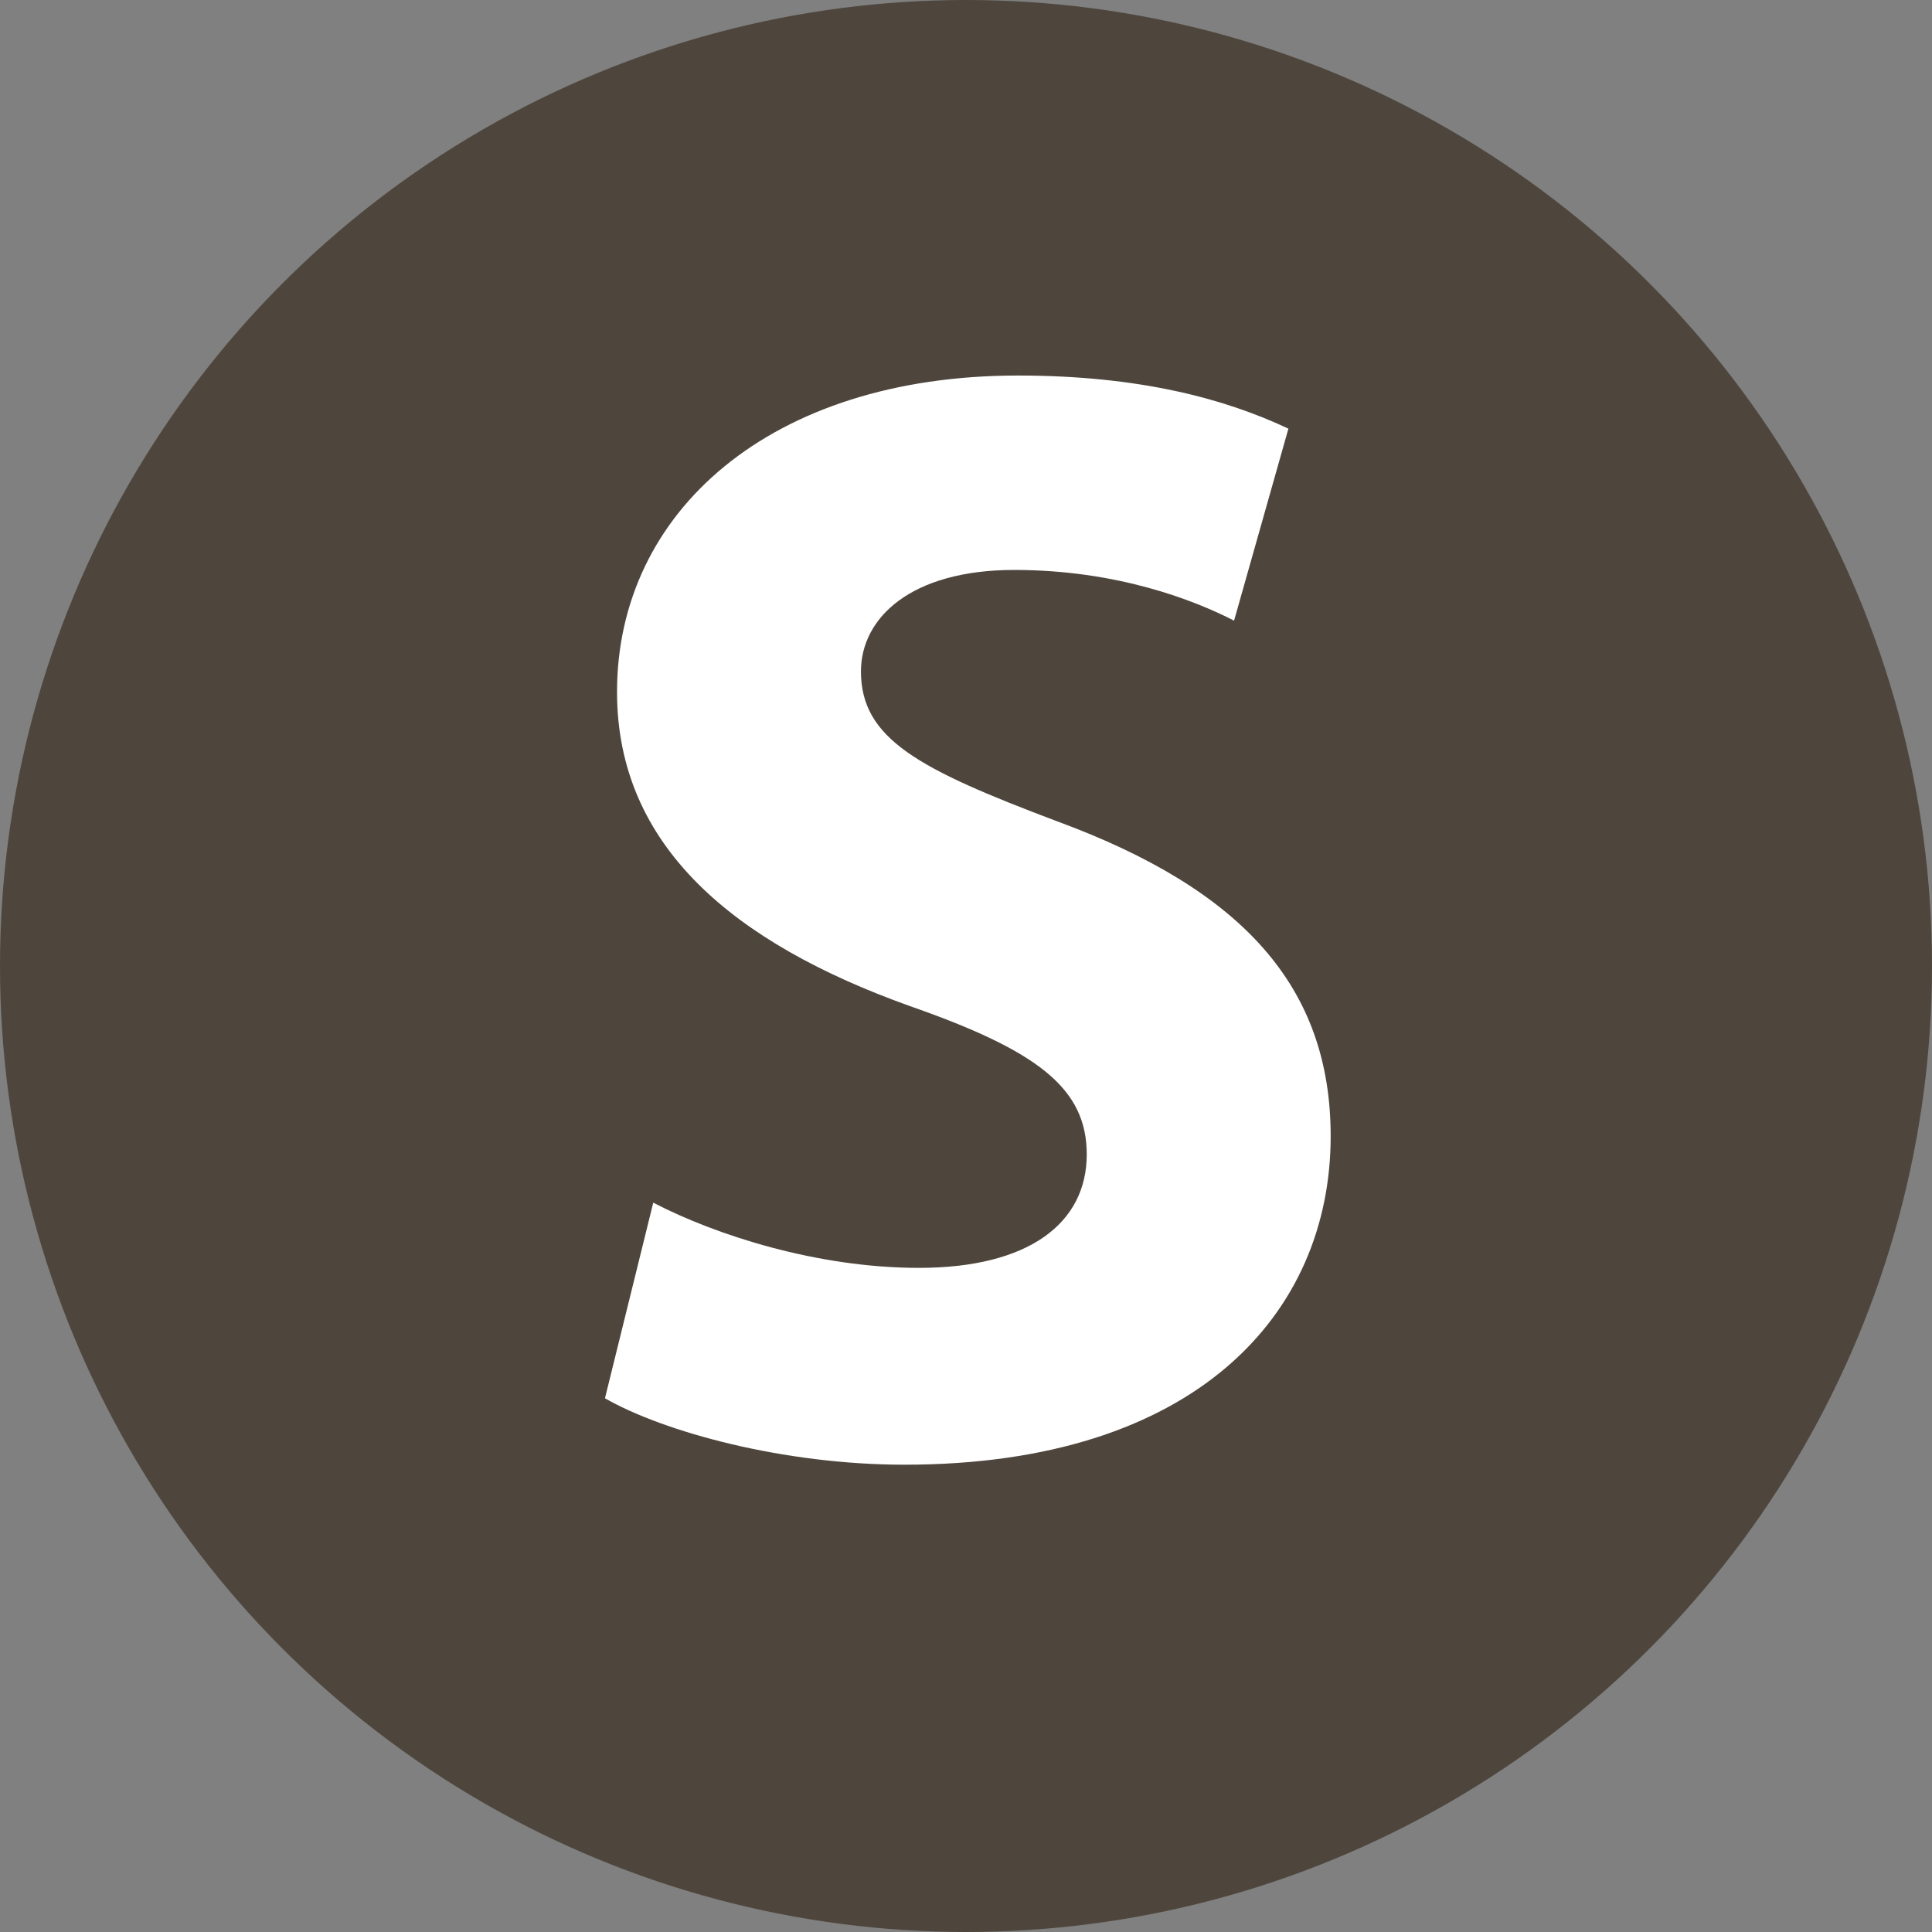
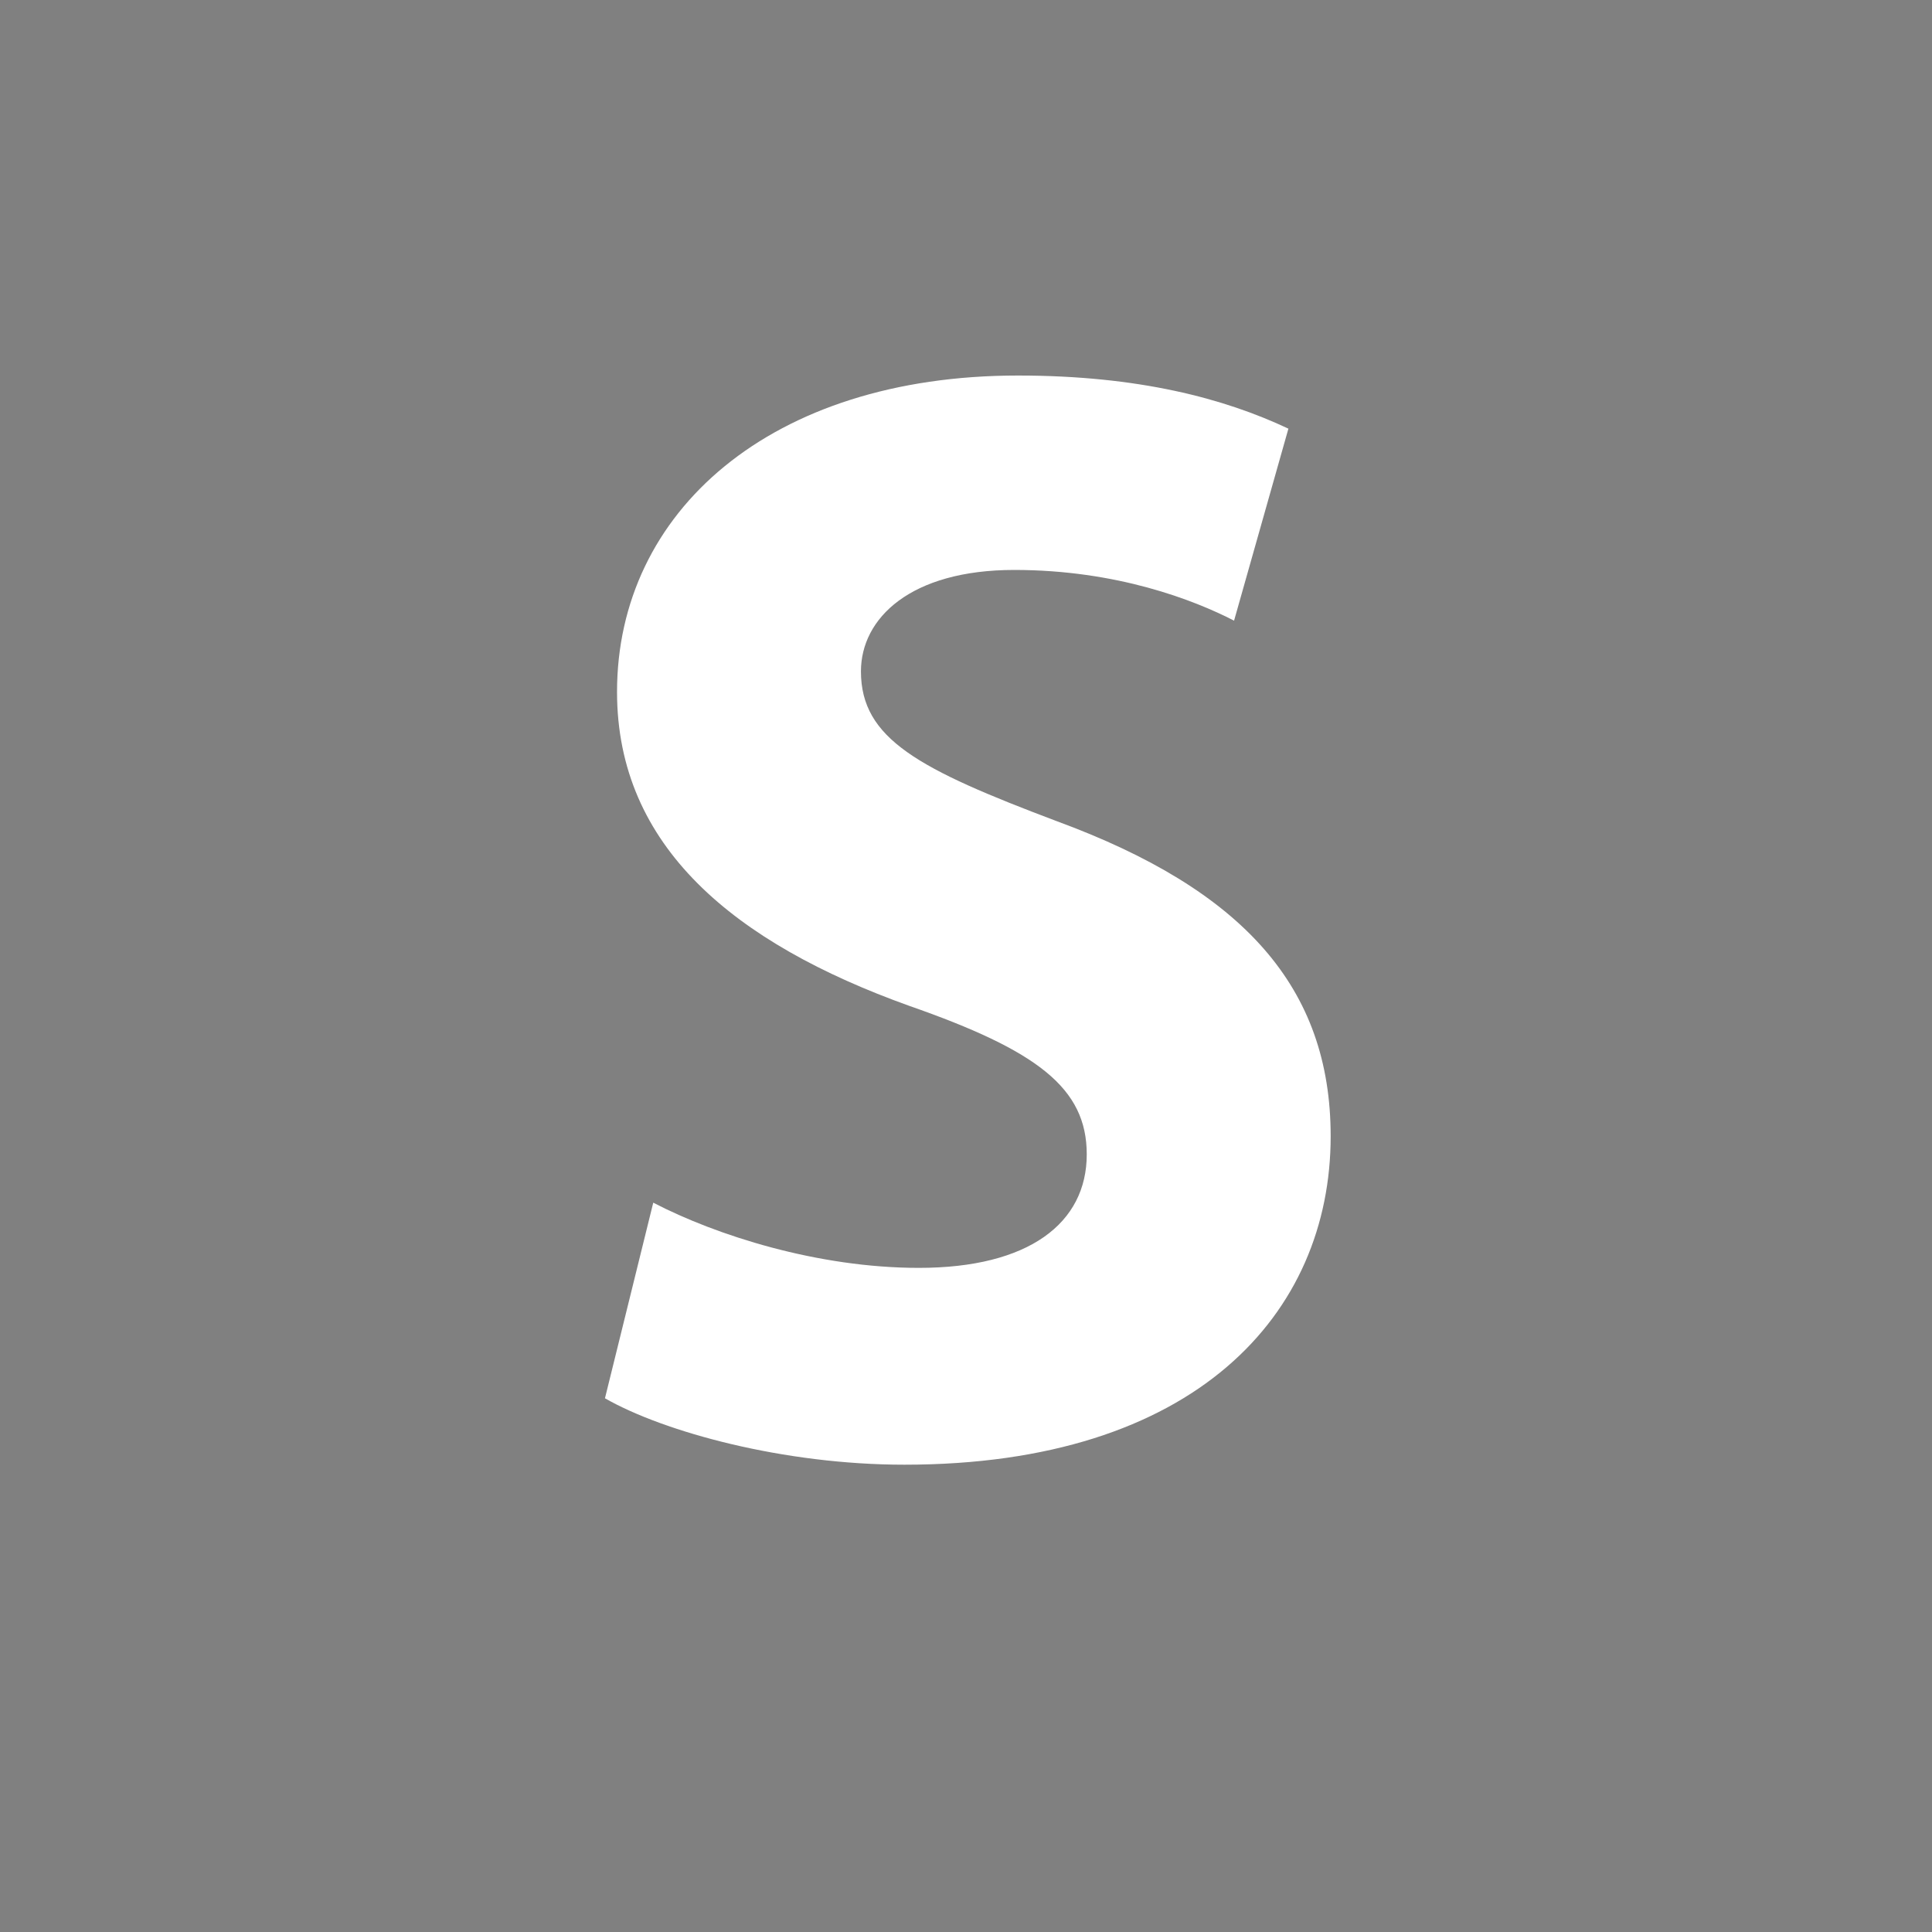
<svg xmlns="http://www.w3.org/2000/svg" version="1.1" width="100%" height="100%" xml:space="preserve" viewBox="0 0 16 16">
  <rect x="0" y="0" width="16" height="16" fill="#808080" stroke="none" />
-   <circle stroke="none" fill="#4e463d" cx="8" cy="8" r="8" />
  <path stroke="none" fill="rgb(255, 255, 255)" d="M 5.01,11.58 C 5.5,11.86 6.49,12.13 7.49,12.13 9.9,12.13 11.02,10.88 11.02,9.41 11.02,8.18 10.3,7.37 8.75,6.8 7.61,6.37 7.13,6.12 7.13,5.56 7.13,5.12 7.54,4.72 8.4,4.72 9.25,4.72 9.89,4.97 10.22,5.14 L 10.67,3.55 C 10.14,3.3 9.43,3.11 8.43,3.11 6.38,3.11 5.11,4.24 5.11,5.73 5.11,7.01 6.08,7.81 7.53,8.33 8.59,8.7 9,9.01 9,9.56 9,10.13 8.52,10.5 7.61,10.5 6.77,10.5 5.93,10.23 5.41,9.96 L 5.01,11.58 Z M 5.01,11.58" />
</svg>